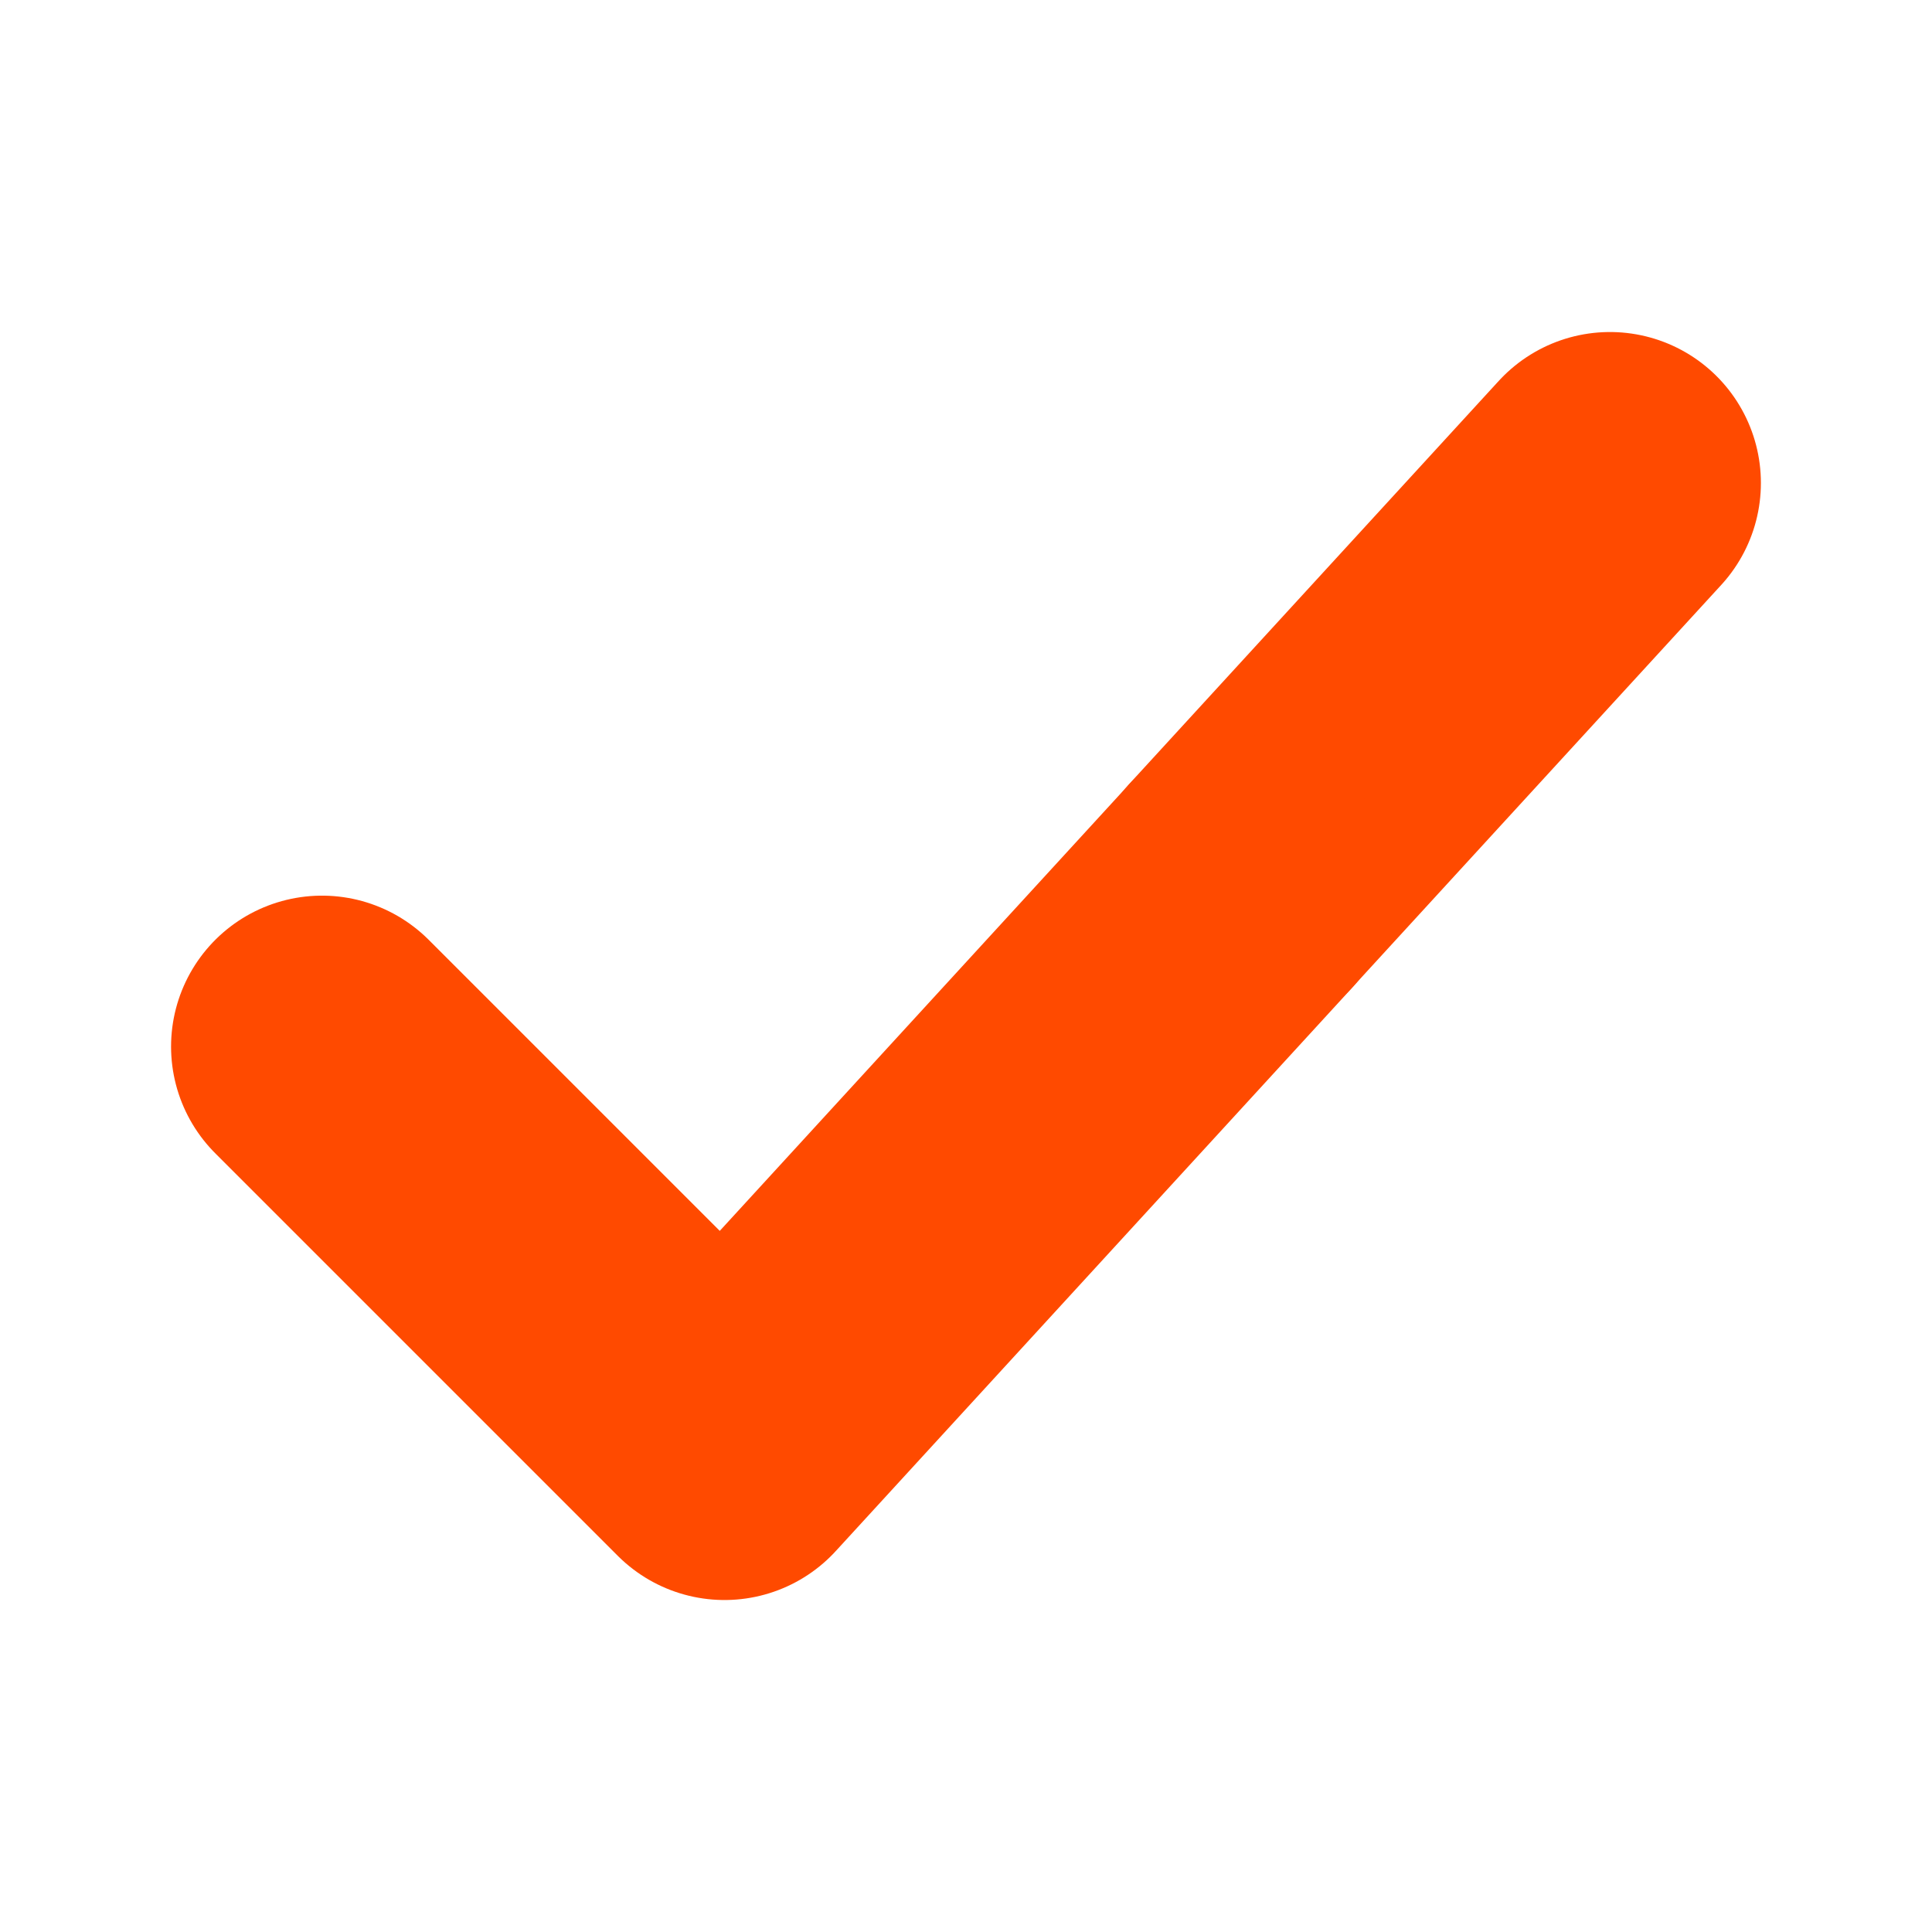
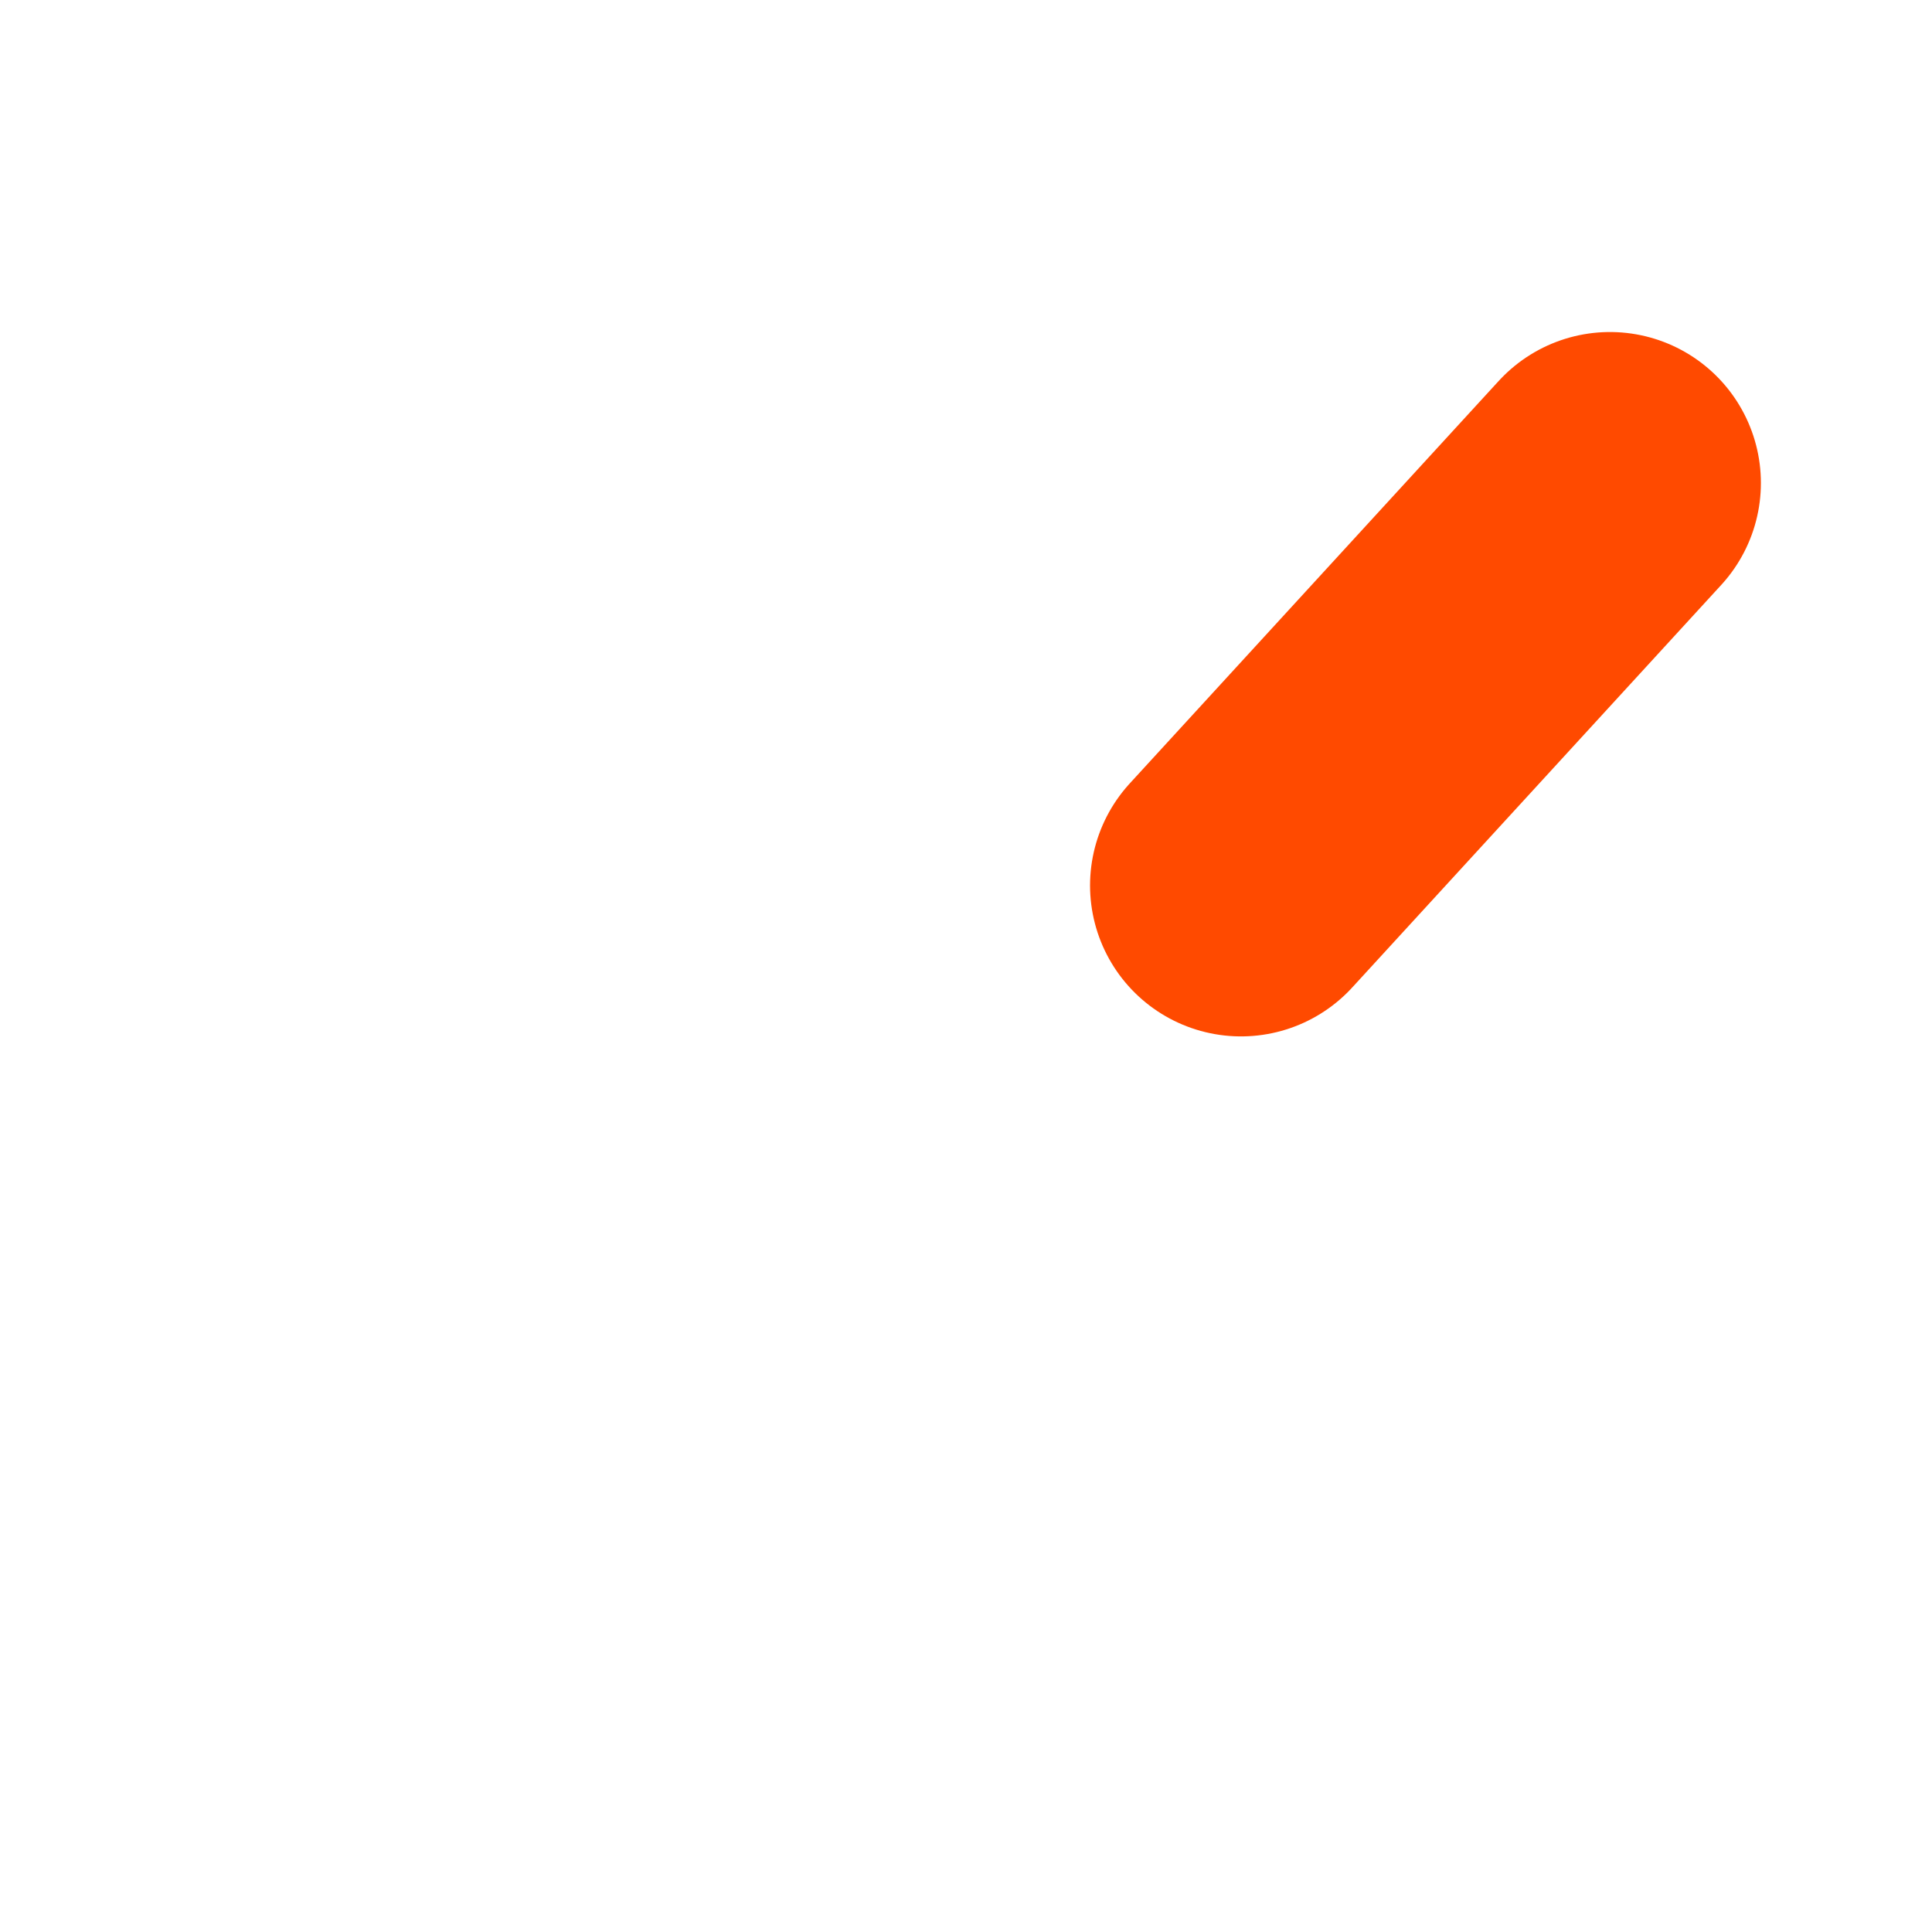
<svg xmlns="http://www.w3.org/2000/svg" width="48" height="48" viewBox="0 0 48 48" fill="none">
  <g id="check">
    <path id="Accent" d="M39.999 11.999L30.832 21.999" stroke="#FF4A00" stroke-width="7.5" stroke-linecap="round" stroke-linejoin="round" />
-     <path id="Vector" d="M8 26.002L18 36.002L30.833 22.002" stroke="#FF4A00" stroke-width="7.5" stroke-linecap="round" stroke-linejoin="round" />
  </g>
</svg>